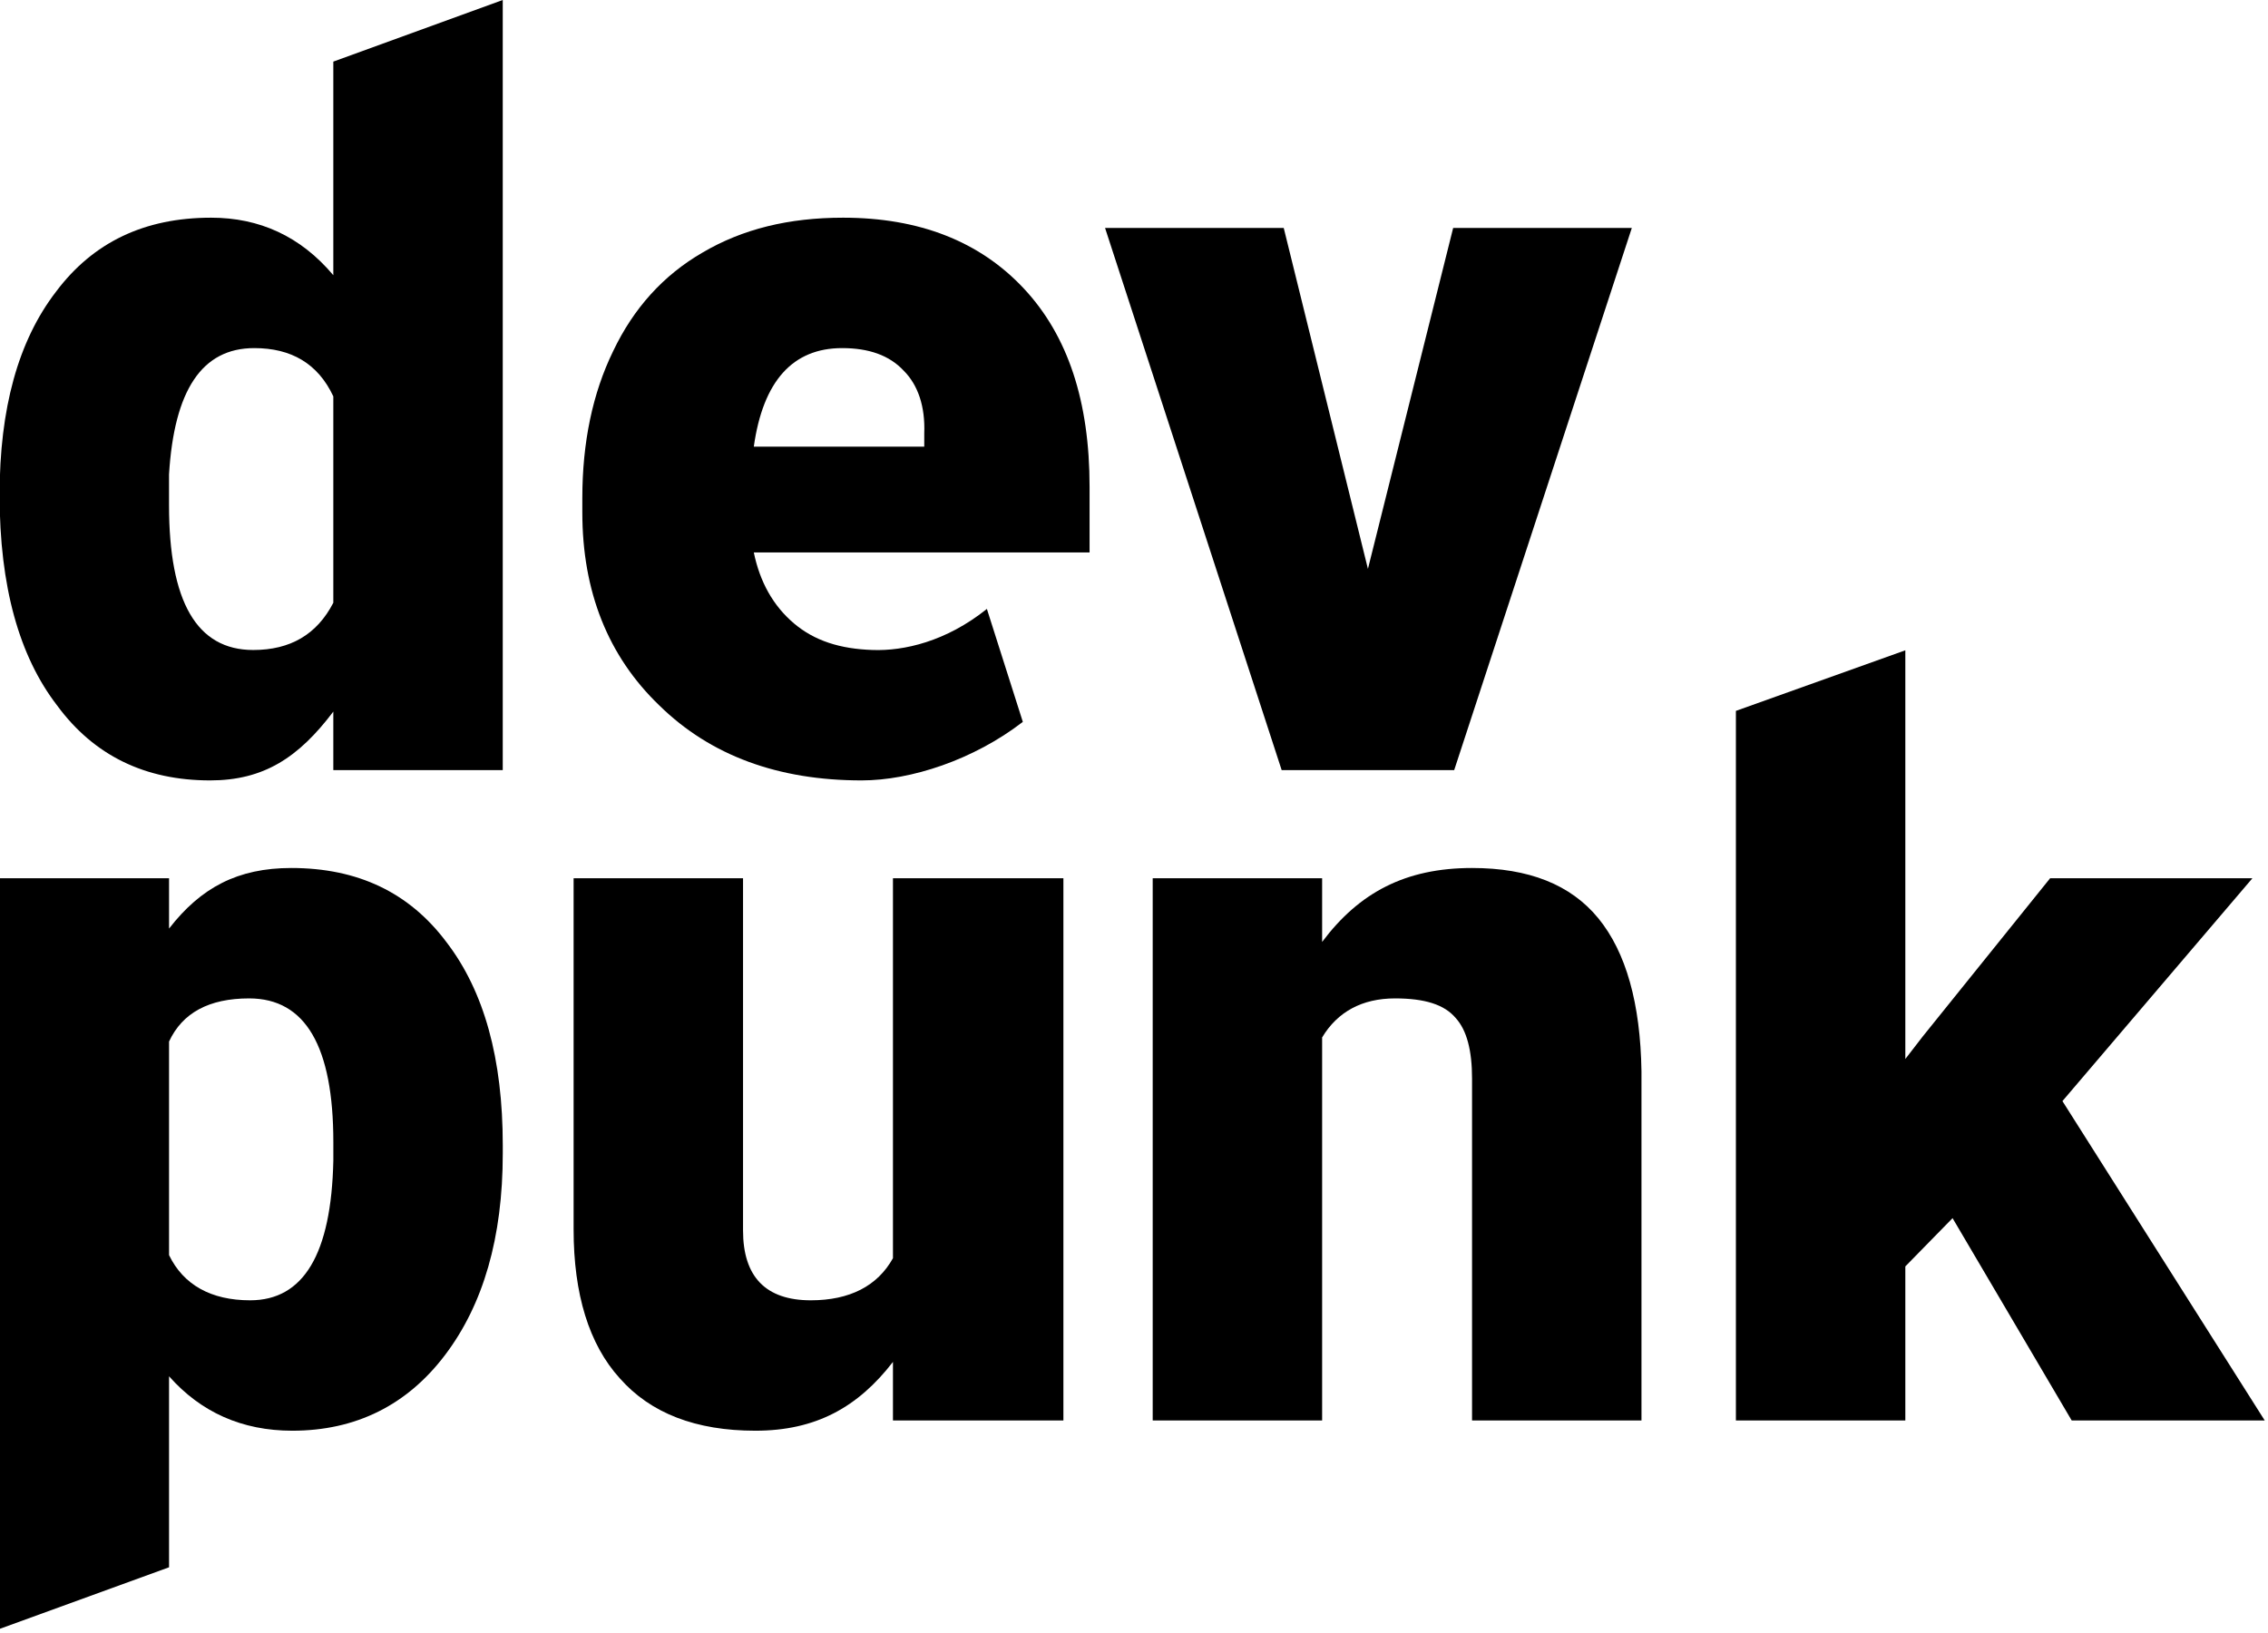
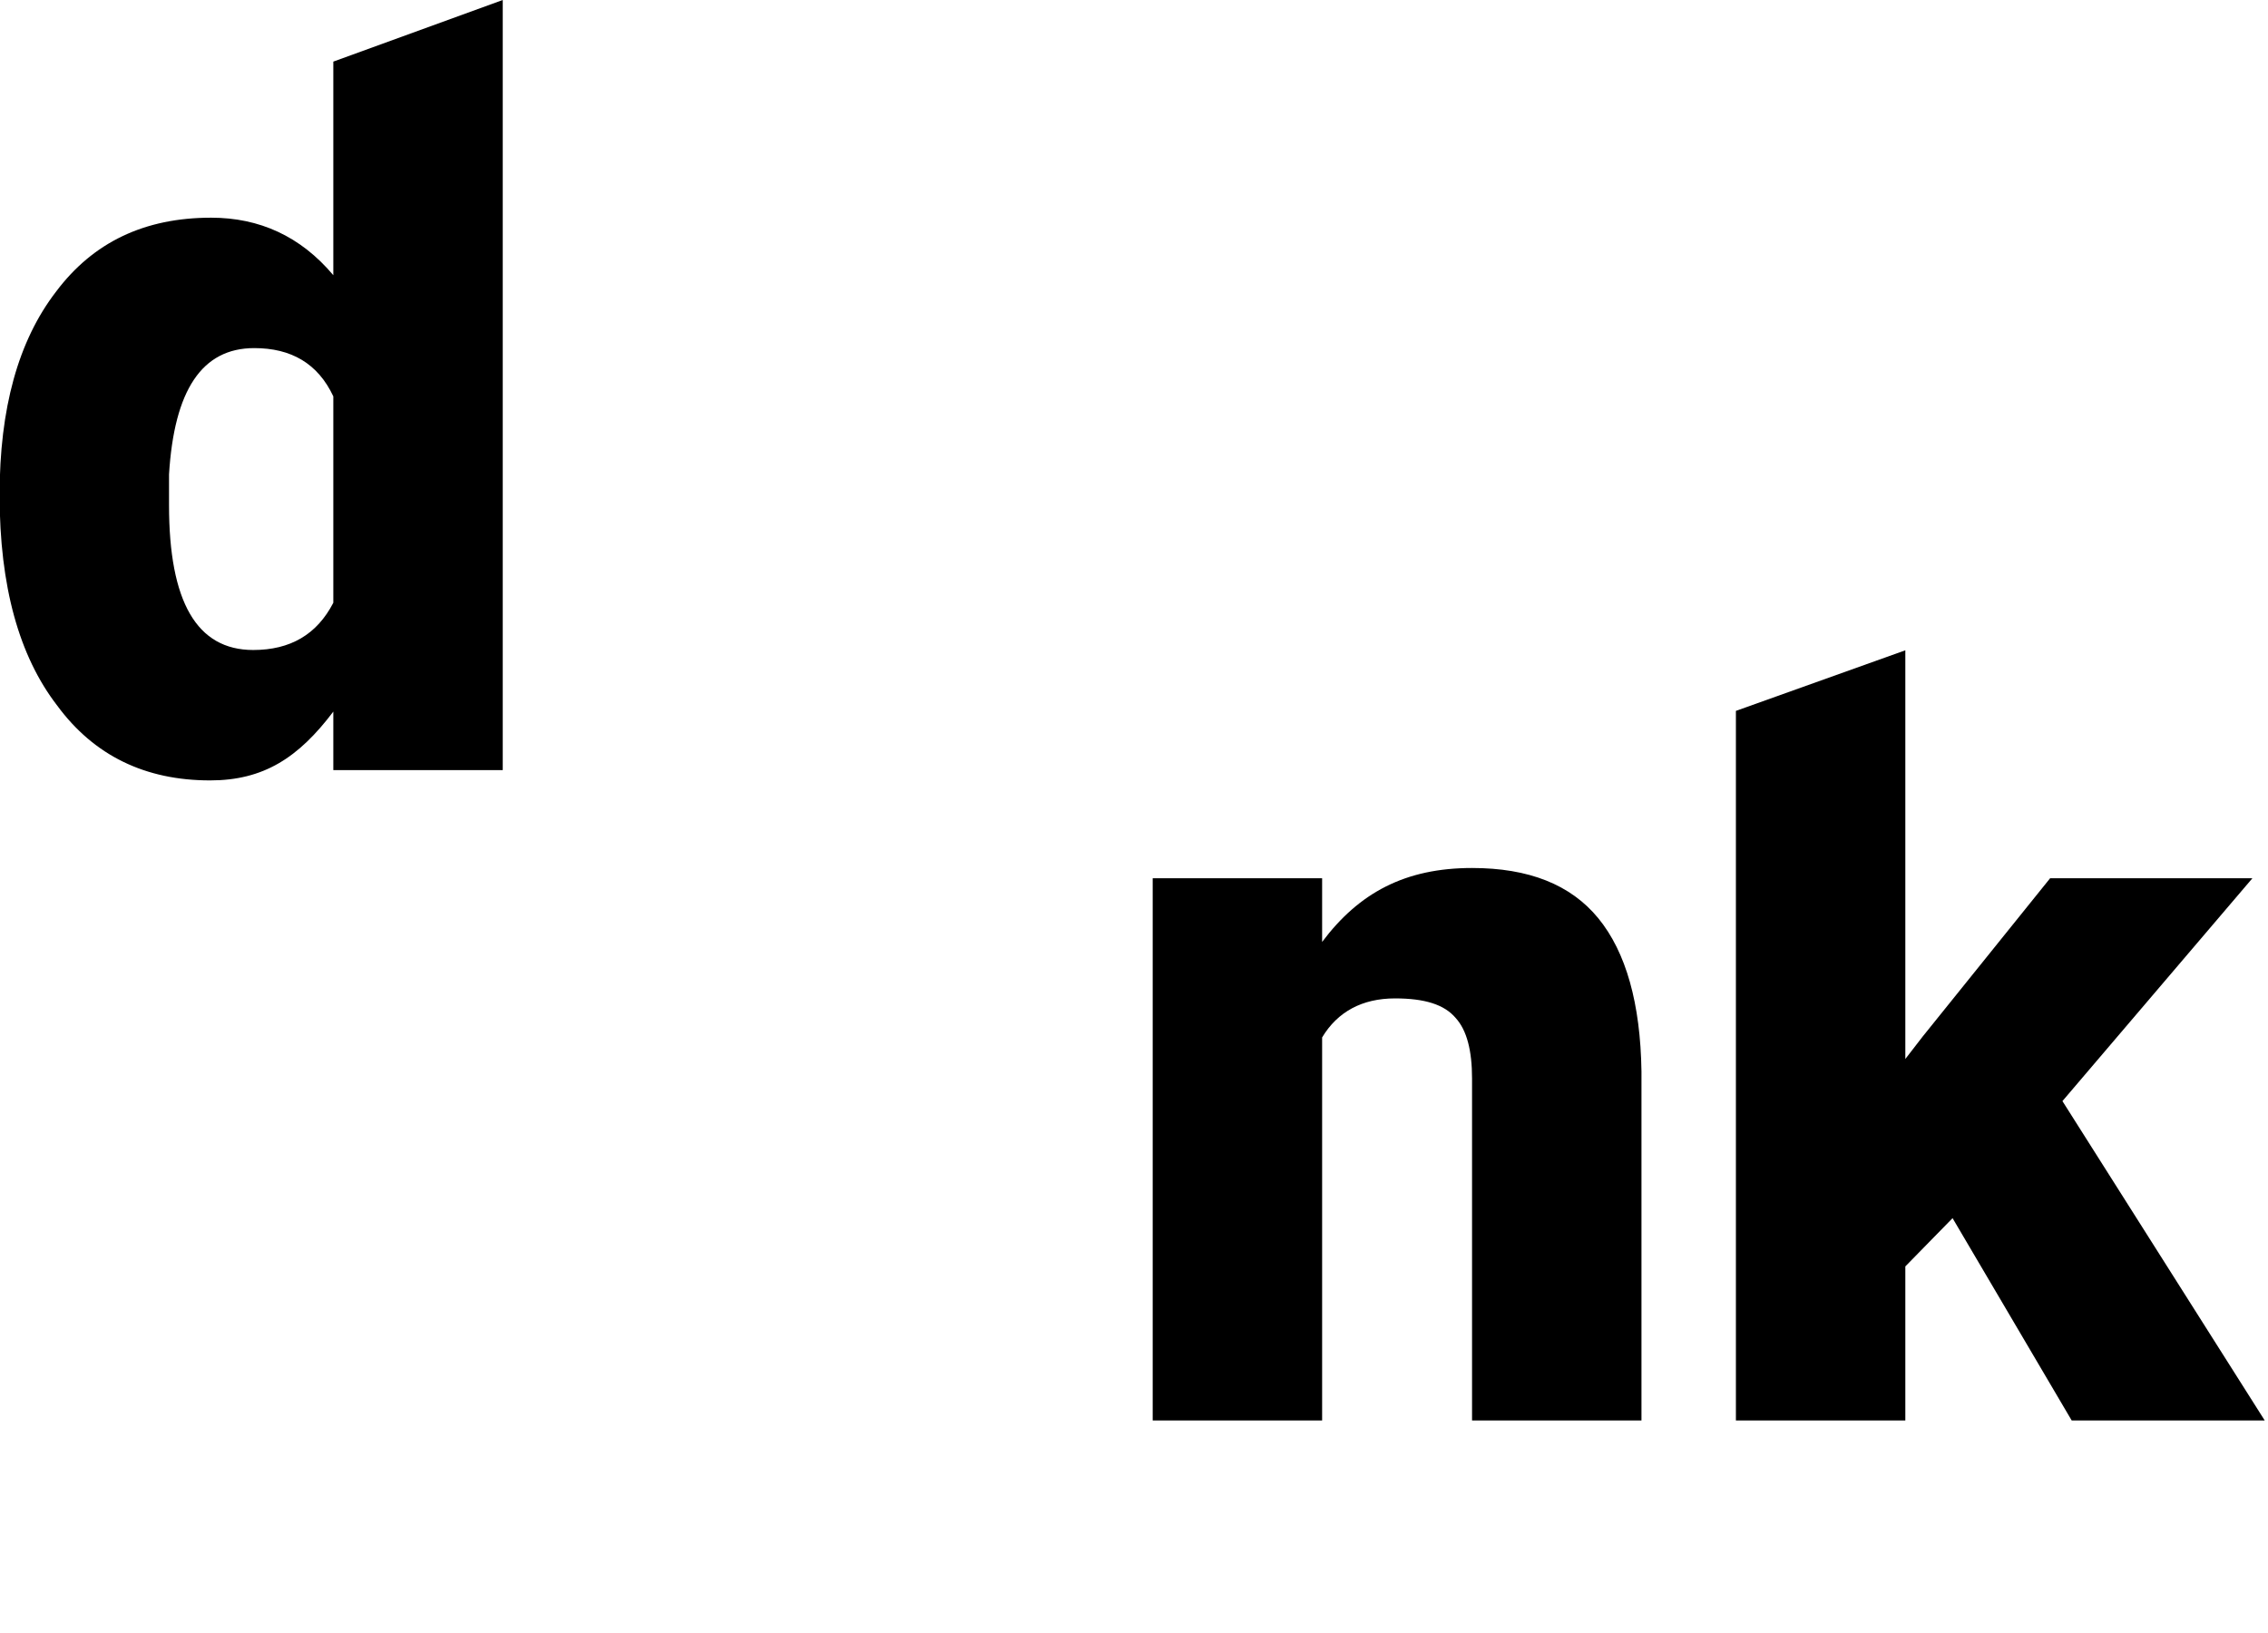
<svg xmlns="http://www.w3.org/2000/svg" width="100%" height="100%" viewBox="0 0 589 424" version="1.1" xml:space="preserve" style="fill-rule:evenodd;clip-rule:evenodd;stroke-linejoin:round;stroke-miterlimit:2;">
  <g transform="matrix(1,0,0,1,-483.595,-1805.11)">
    <g transform="matrix(266.667,0,0,266.667,476.824,2005.11)">
      <path d="M0.025,-0.268C0.025,-0.352 0.043,-0.418 0.08,-0.466C0.116,-0.514 0.166,-0.538 0.231,-0.538C0.278,-0.538 0.318,-0.52 0.35,-0.482L0.35,-0.69L0.515,-0.75L0.515,0L0.35,0L0.35,-0.057C0.316,-0.012 0.282,0.01 0.23,0.01C0.167,0.01 0.117,-0.014 0.081,-0.063C0.044,-0.111 0.025,-0.179 0.025,-0.268ZM0.19,-0.258C0.19,-0.164 0.217,-0.117 0.272,-0.117C0.308,-0.117 0.334,-0.132 0.35,-0.163L0.35,-0.364C0.335,-0.396 0.309,-0.411 0.273,-0.411C0.222,-0.411 0.195,-0.37 0.19,-0.288L0.19,-0.258Z" style="fill-rule:nonzero;" />
    </g>
    <g transform="matrix(266.667,0,0,266.667,770.313,2005.11)">
-       <path d="M0.257,-0.196L0.34,-0.528L0.514,-0.528L0.341,0L0.173,0L0.001,-0.528L0.175,-0.528L0.257,-0.196Z" style="fill-rule:nonzero;" />
-     </g>
+       </g>
    <g transform="matrix(266.667,0,0,266.667,470.964,2173.99)">
-       <path d="M0.537,-0.26C0.537,-0.178 0.518,-0.113 0.481,-0.064C0.444,-0.015 0.394,0.01 0.332,0.01C0.283,0.01 0.243,-0.008 0.212,-0.043L0.212,0.143L0.047,0.203L0.047,-0.528L0.212,-0.528L0.212,-0.479C0.243,-0.519 0.279,-0.538 0.331,-0.538C0.396,-0.538 0.446,-0.514 0.482,-0.466C0.519,-0.418 0.537,-0.352 0.537,-0.268L0.537,-0.26ZM0.372,-0.271C0.372,-0.364 0.345,-0.411 0.29,-0.411C0.251,-0.411 0.225,-0.397 0.212,-0.369L0.212,-0.161C0.226,-0.132 0.253,-0.117 0.291,-0.117C0.343,-0.117 0.37,-0.162 0.372,-0.253L0.372,-0.271Z" style="fill-rule:nonzero;" />
-     </g>
+       </g>
    <g transform="matrix(266.667,0,0,266.667,621.095,2173.99)">
-       <path d="M0.354,-0.057C0.32,-0.013 0.279,0.01 0.22,0.01C0.162,0.01 0.118,-0.007 0.088,-0.041C0.058,-0.074 0.043,-0.123 0.043,-0.186L0.043,-0.528L0.208,-0.528L0.208,-0.185C0.208,-0.14 0.23,-0.117 0.274,-0.117C0.312,-0.117 0.339,-0.131 0.354,-0.158L0.354,-0.528L0.52,-0.528L0.52,0L0.354,0L0.354,-0.057Z" style="fill-rule:nonzero;" />
-     </g>
+       </g>
    <g transform="matrix(266.667,0,0,266.667,771.485,2173.99)">
      <path d="M0.208,-0.528L0.208,-0.466C0.244,-0.514 0.289,-0.538 0.354,-0.538C0.409,-0.538 0.45,-0.522 0.477,-0.489C0.504,-0.456 0.518,-0.406 0.519,-0.34L0.519,0L0.354,0L0.354,-0.333C0.354,-0.36 0.349,-0.38 0.338,-0.392C0.327,-0.405 0.308,-0.411 0.279,-0.411C0.247,-0.411 0.223,-0.398 0.208,-0.373L0.208,0L0.043,0L0.043,-0.528L0.208,-0.528Z" style="fill-rule:nonzero;" />
    </g>
    <g transform="matrix(266.667,0,0,266.667,921.876,2173.99)">
      <path d="M0.258,-0.197L0.212,-0.15L0.212,0L0.047,0L0.047,-0.691L0.212,-0.75L0.212,-0.352L0.229,-0.374L0.353,-0.528L0.55,-0.528L0.365,-0.311L0.562,0L0.374,0L0.258,-0.197Z" style="fill-rule:nonzero;" />
    </g>
    <g transform="matrix(266.667,0,0,266.667,626.824,2005.11)">
-       <path d="M0.302,0.01C0.221,0.01 0.155,-0.014 0.105,-0.063C0.055,-0.111 0.03,-0.174 0.03,-0.251L0.03,-0.265C0.03,-0.319 0.04,-0.367 0.06,-0.408C0.08,-0.45 0.109,-0.482 0.147,-0.504C0.186,-0.527 0.231,-0.538 0.284,-0.538C0.358,-0.538 0.417,-0.515 0.46,-0.469C0.503,-0.423 0.524,-0.359 0.524,-0.276L0.524,-0.212L0.197,-0.212C0.203,-0.183 0.216,-0.16 0.236,-0.143C0.256,-0.126 0.281,-0.118 0.313,-0.117C0.343,-0.116 0.384,-0.125 0.424,-0.157L0.459,-0.047C0.411,-0.01 0.35,0.01 0.302,0.01ZM0.283,-0.411C0.235,-0.411 0.206,-0.379 0.197,-0.315L0.363,-0.315L0.363,-0.328C0.364,-0.354 0.357,-0.375 0.343,-0.389C0.329,-0.404 0.309,-0.411 0.283,-0.411Z" style="fill-rule:nonzero;" />
-     </g>
+       </g>
  </g>
</svg>